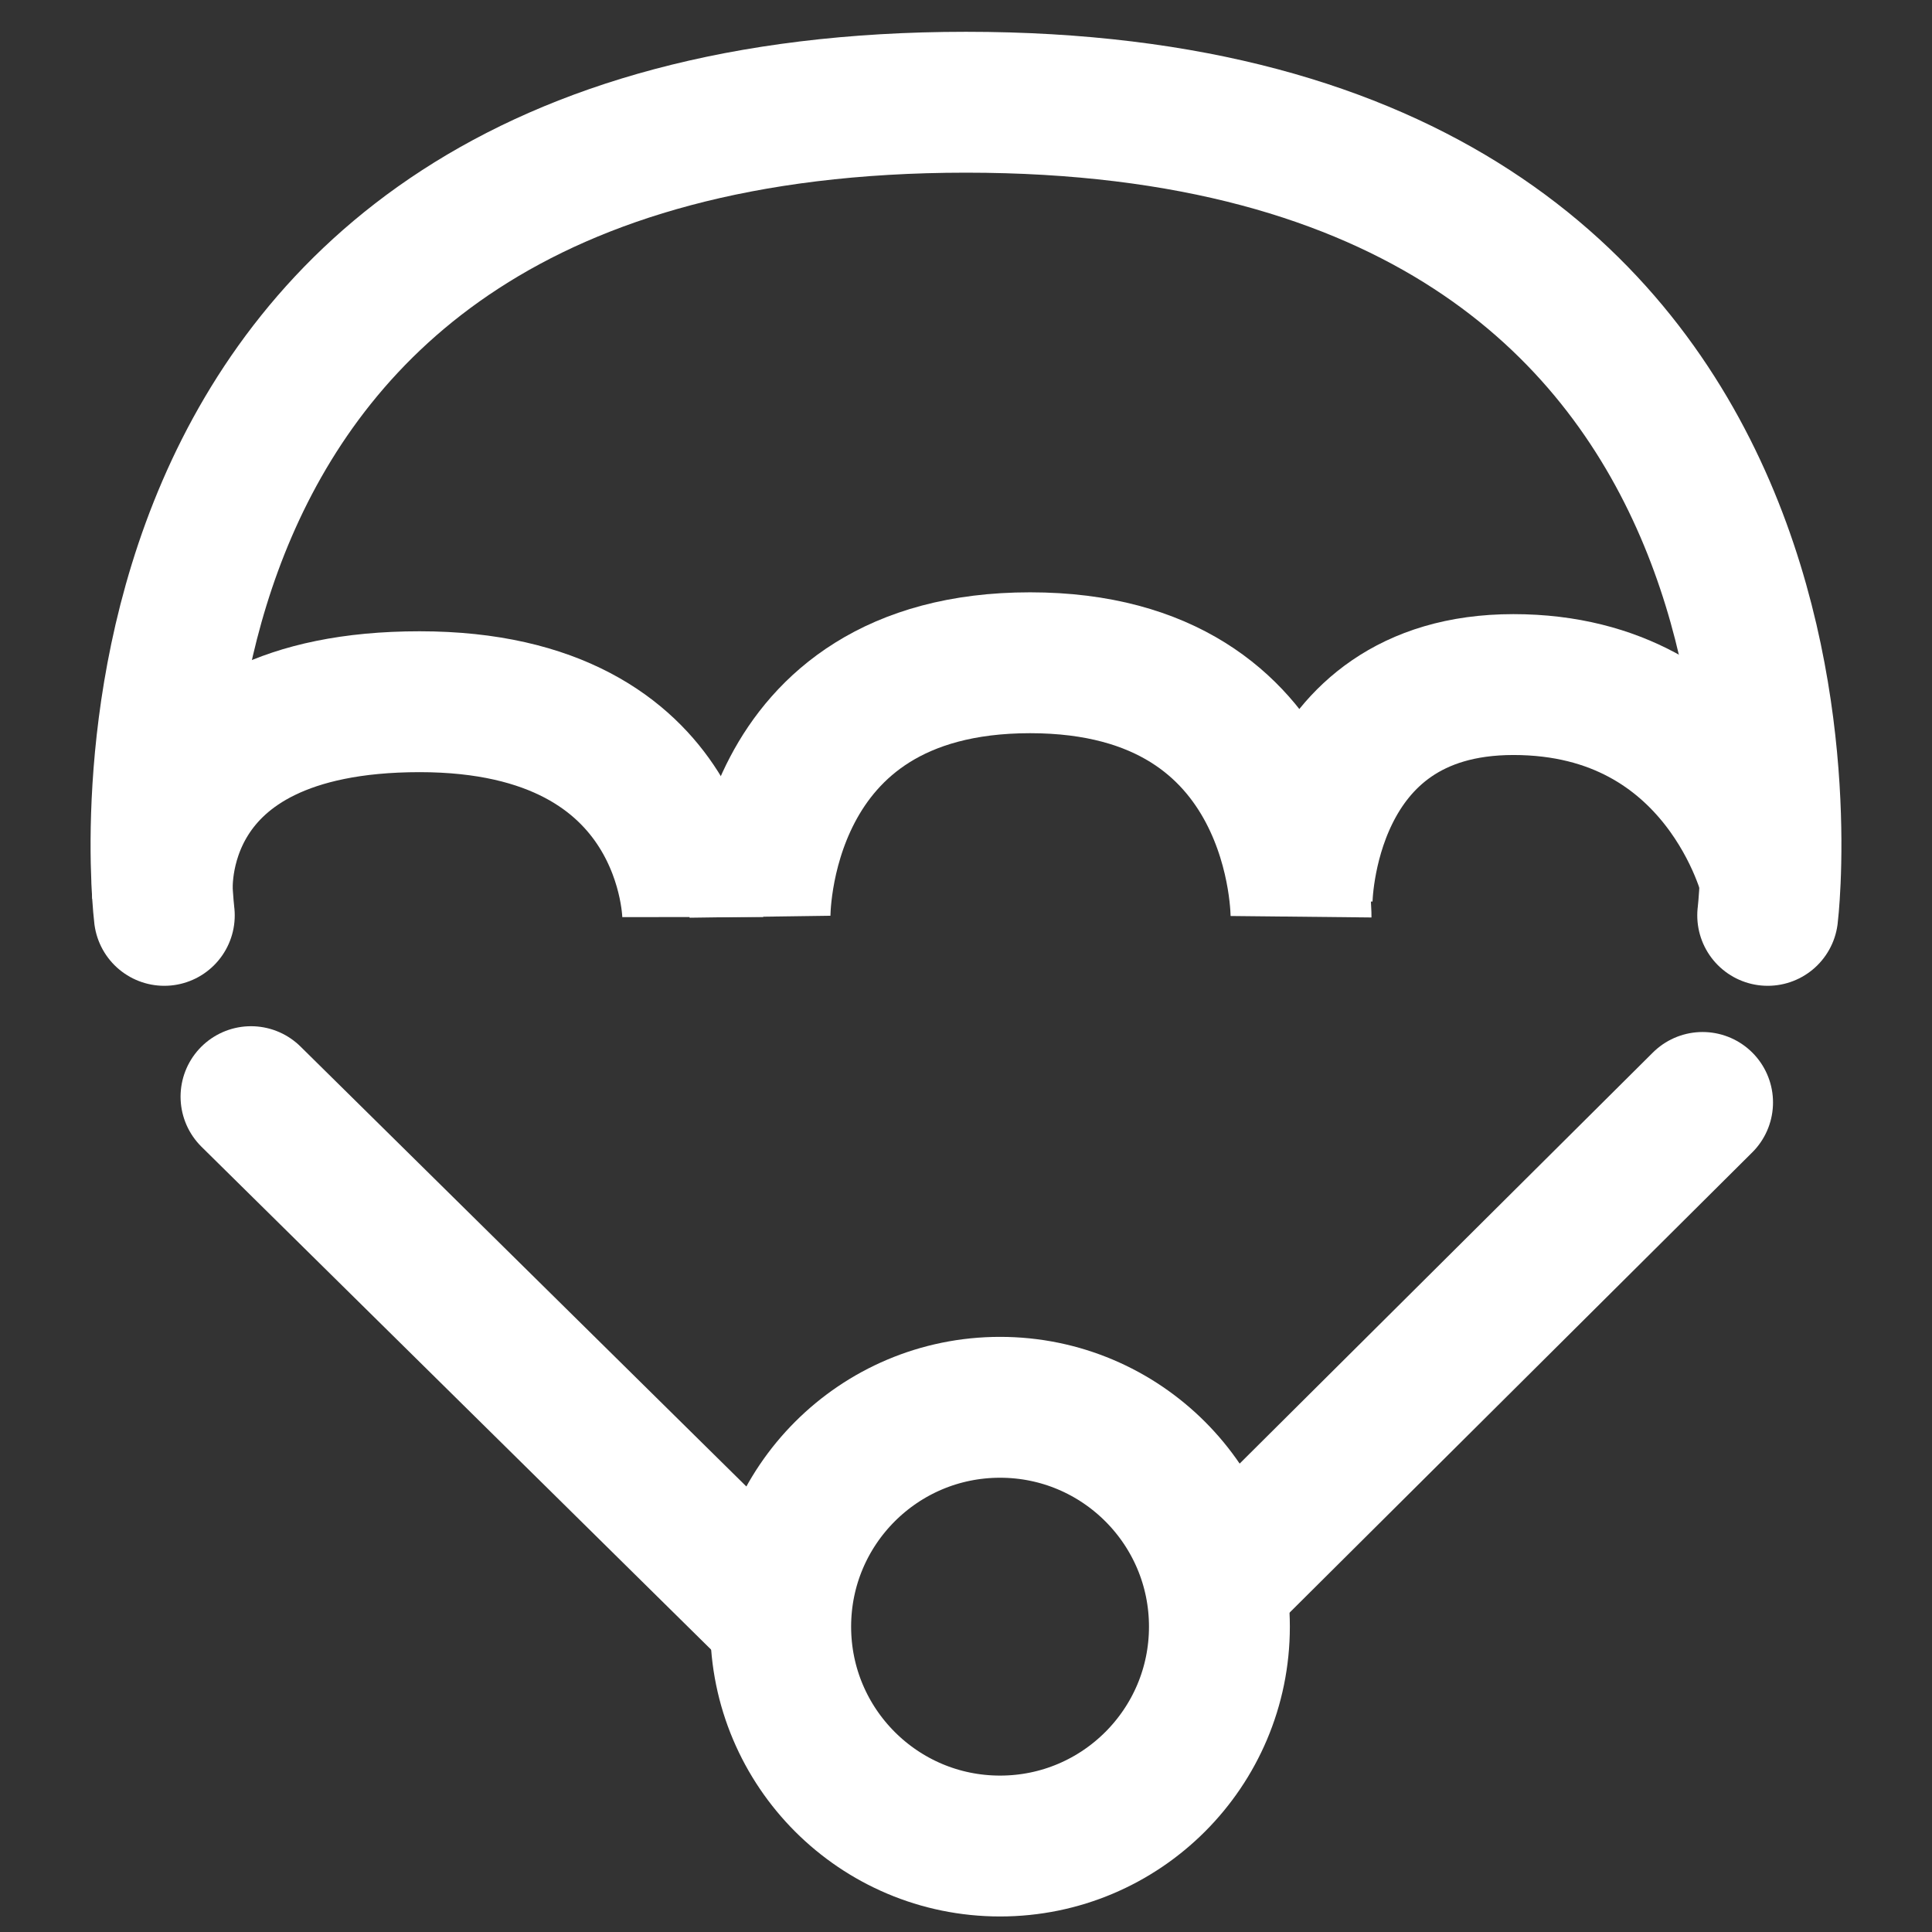
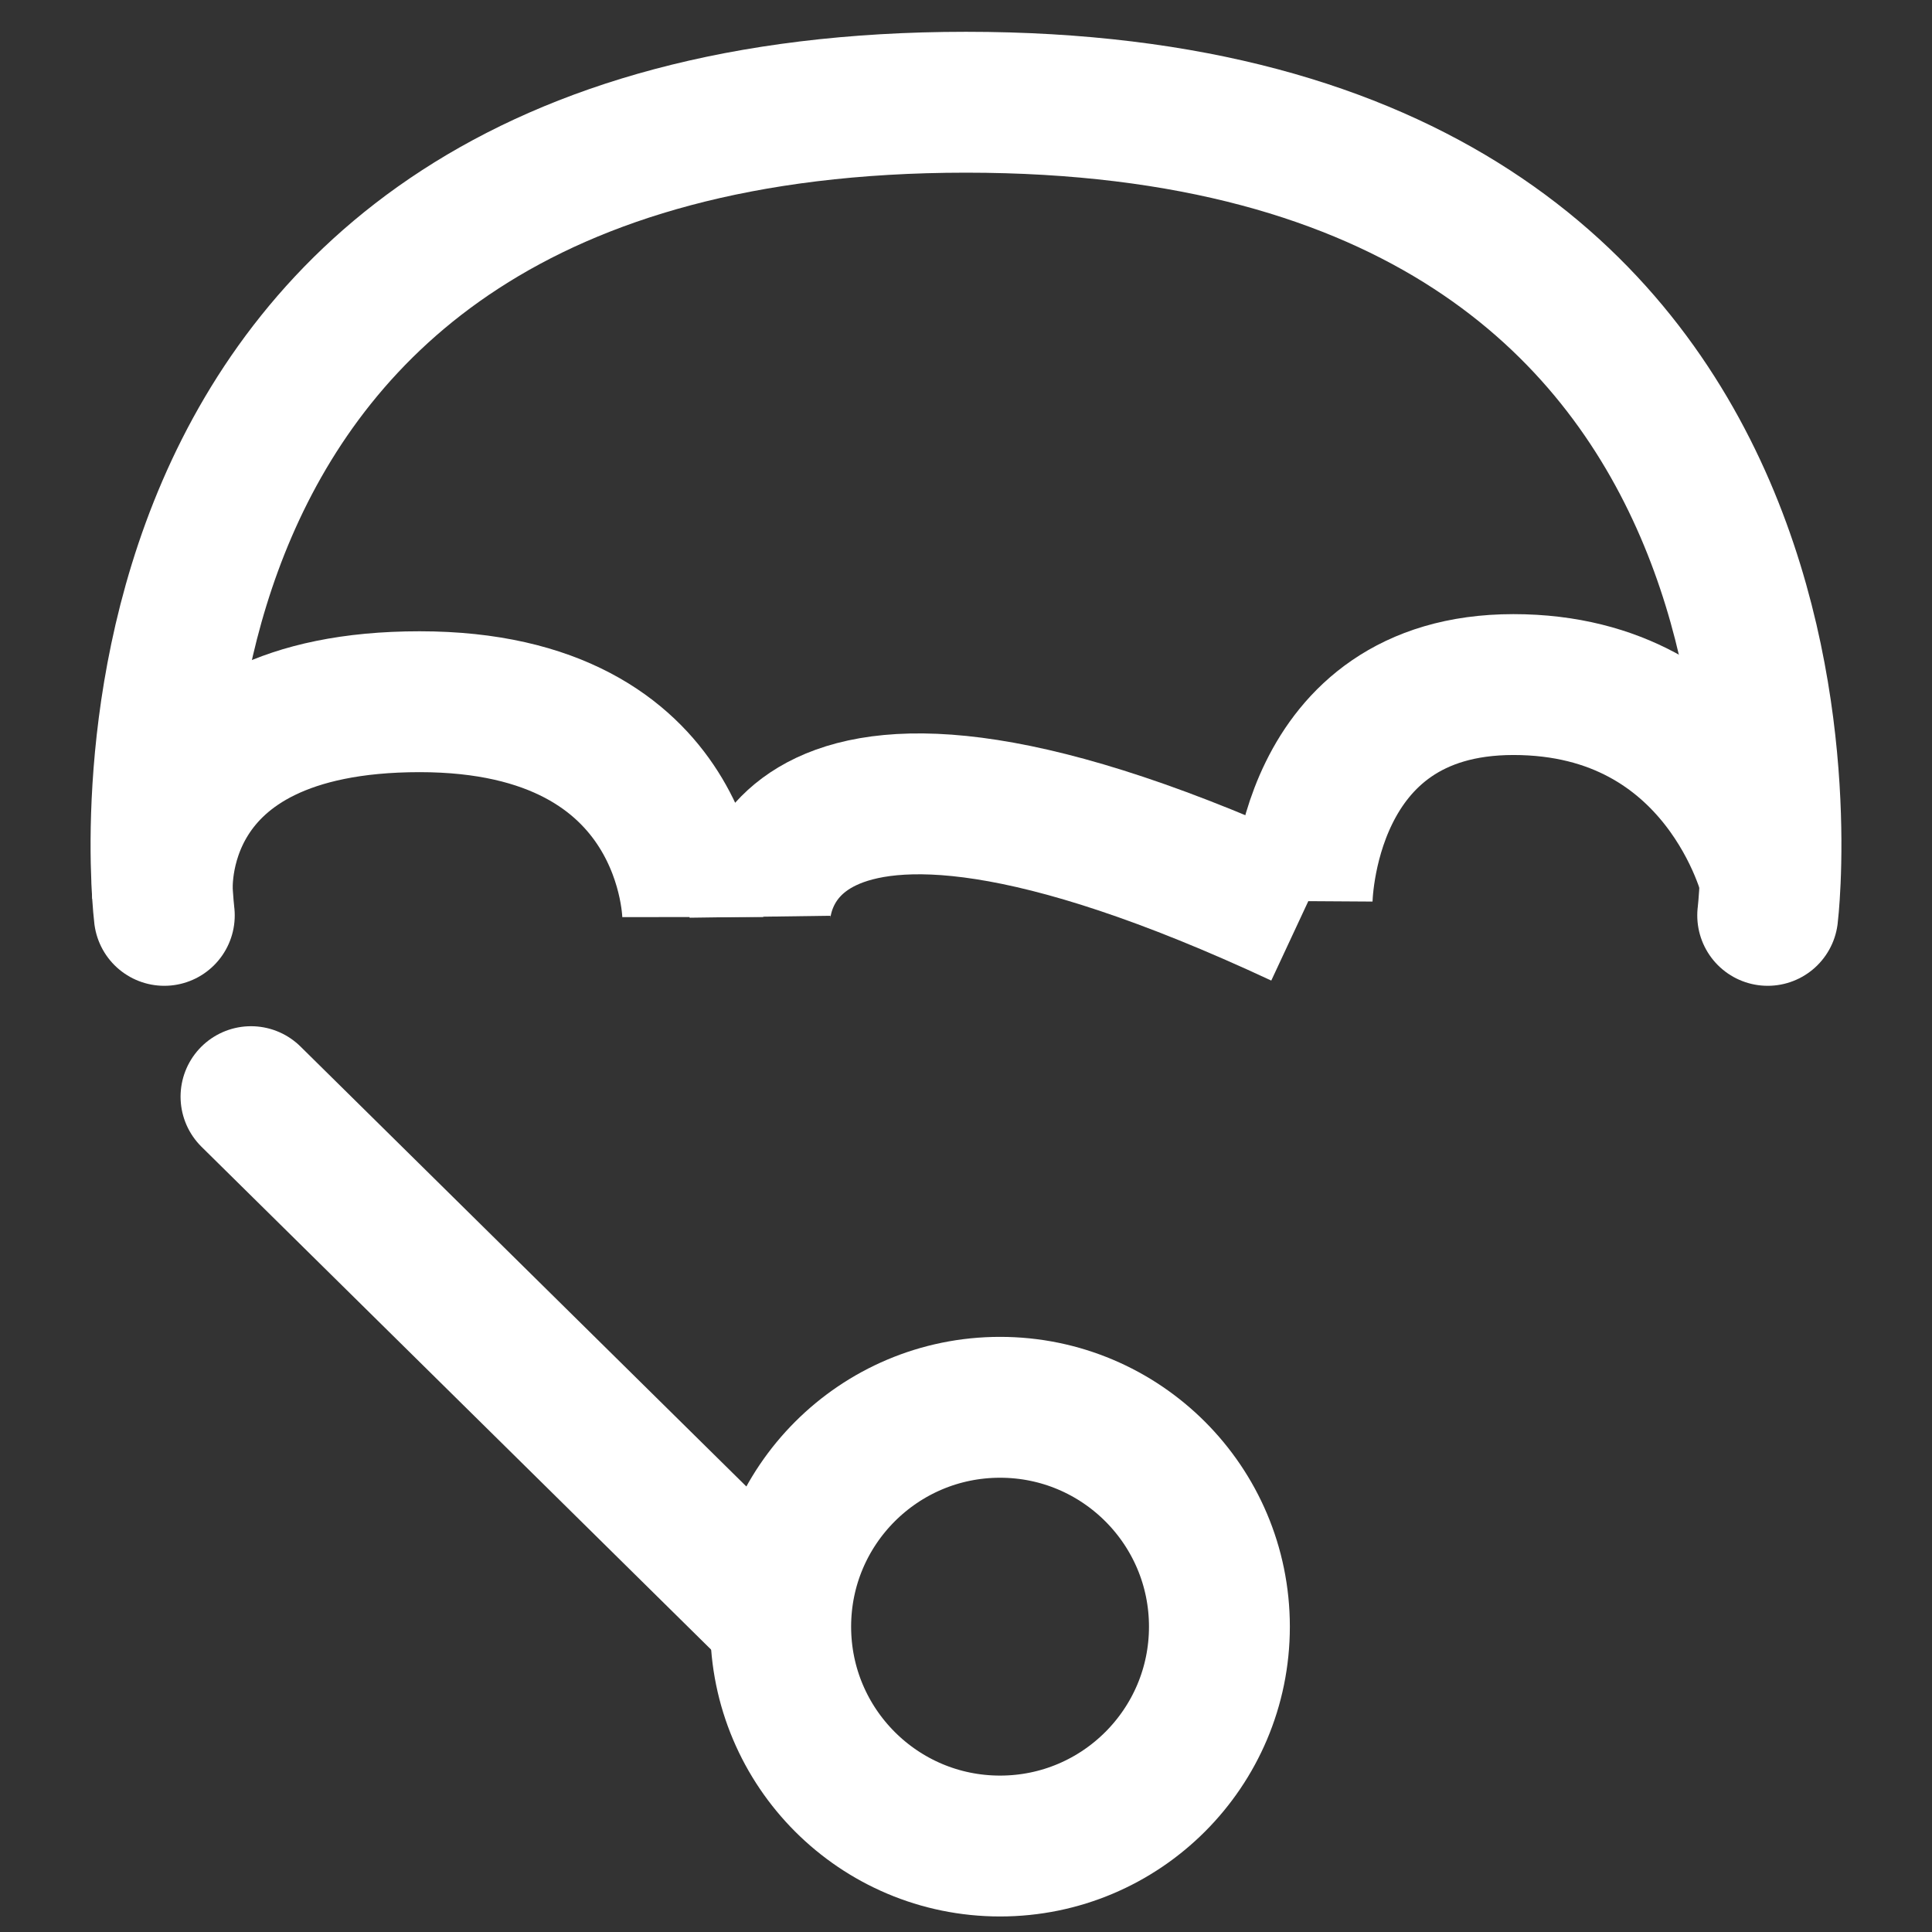
<svg xmlns="http://www.w3.org/2000/svg" width="24" height="24" viewBox="0 0 24 24" fill="none">
  <rect x="0" y="0" width="24" height="24" fill="#333333" stroke="none" />
  <path d="M21.959 11.371C21.959 11.371 23.2 1.27 12 1.27C0.8 1.27 2.041 11.371 2.041 11.371" stroke="white" stroke-width="1.75" stroke-linecap="round" />
  <path d="M8.606 11.392C8.606 11.392 8.604 8.717 5.213 8.717C1.821 8.717 2.018 11.094 2.018 11.094" stroke="white" stroke-width="1.75" />
  <path d="M16.175 11.194C16.175 11.194 16.192 8.504 18.8 8.504C21.409 8.504 21.988 10.91 21.988 10.91" stroke="white" stroke-width="1.75" />
-   <path d="M16.162 11.388C16.162 11.388 16.195 8.233 12.796 8.233C9.397 8.233 9.441 11.388 9.441 11.388" stroke="white" stroke-width="1.75" />
+   <path d="M16.162 11.388C9.397 8.233 9.441 11.388 9.441 11.388" stroke="white" stroke-width="1.75" />
  <circle cx="12.423" cy="20.207" r="2.725" stroke="white" stroke-width="1.75" />
  <path d="M3.118 13.623L9.452 19.873" stroke="white" stroke-width="1.75" stroke-linecap="round" />
-   <path d="M21.15 13.695L15.219 19.595" stroke="white" stroke-width="1.75" stroke-linecap="round" />
</svg>